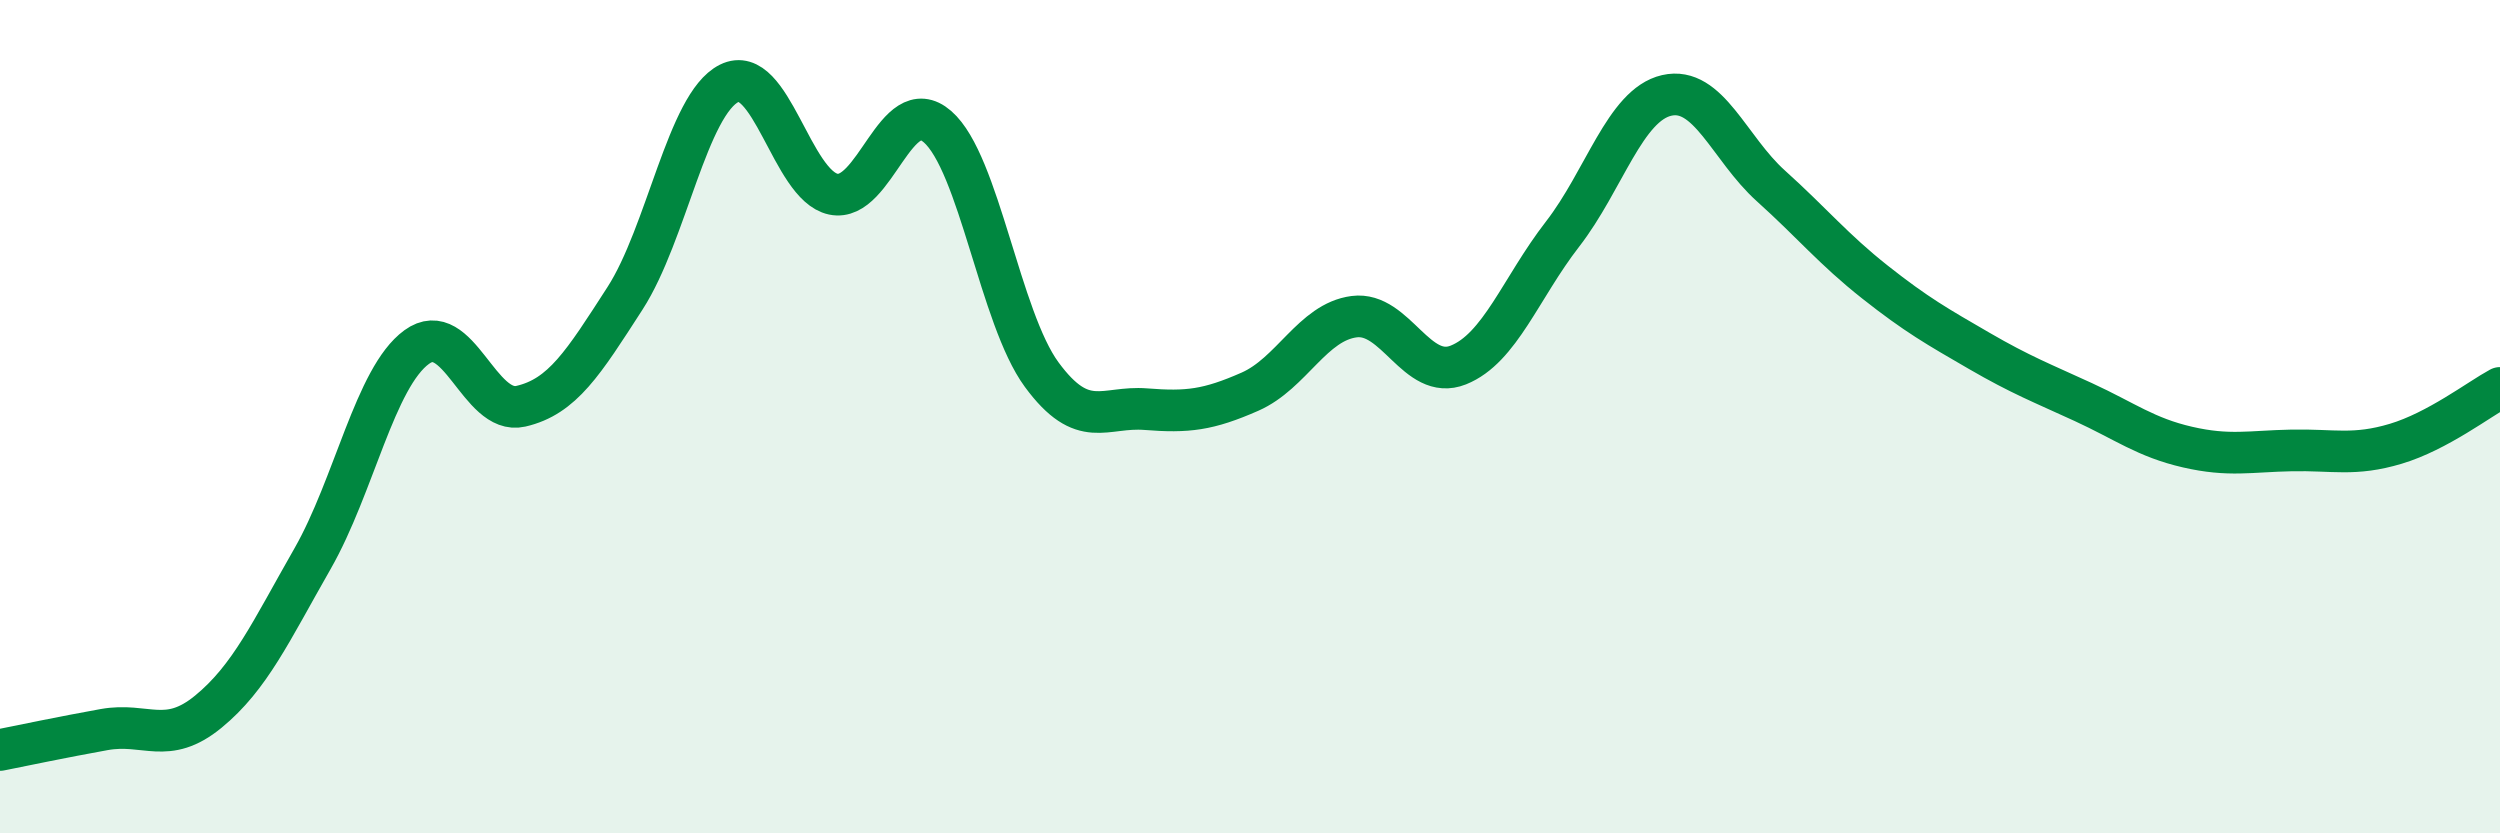
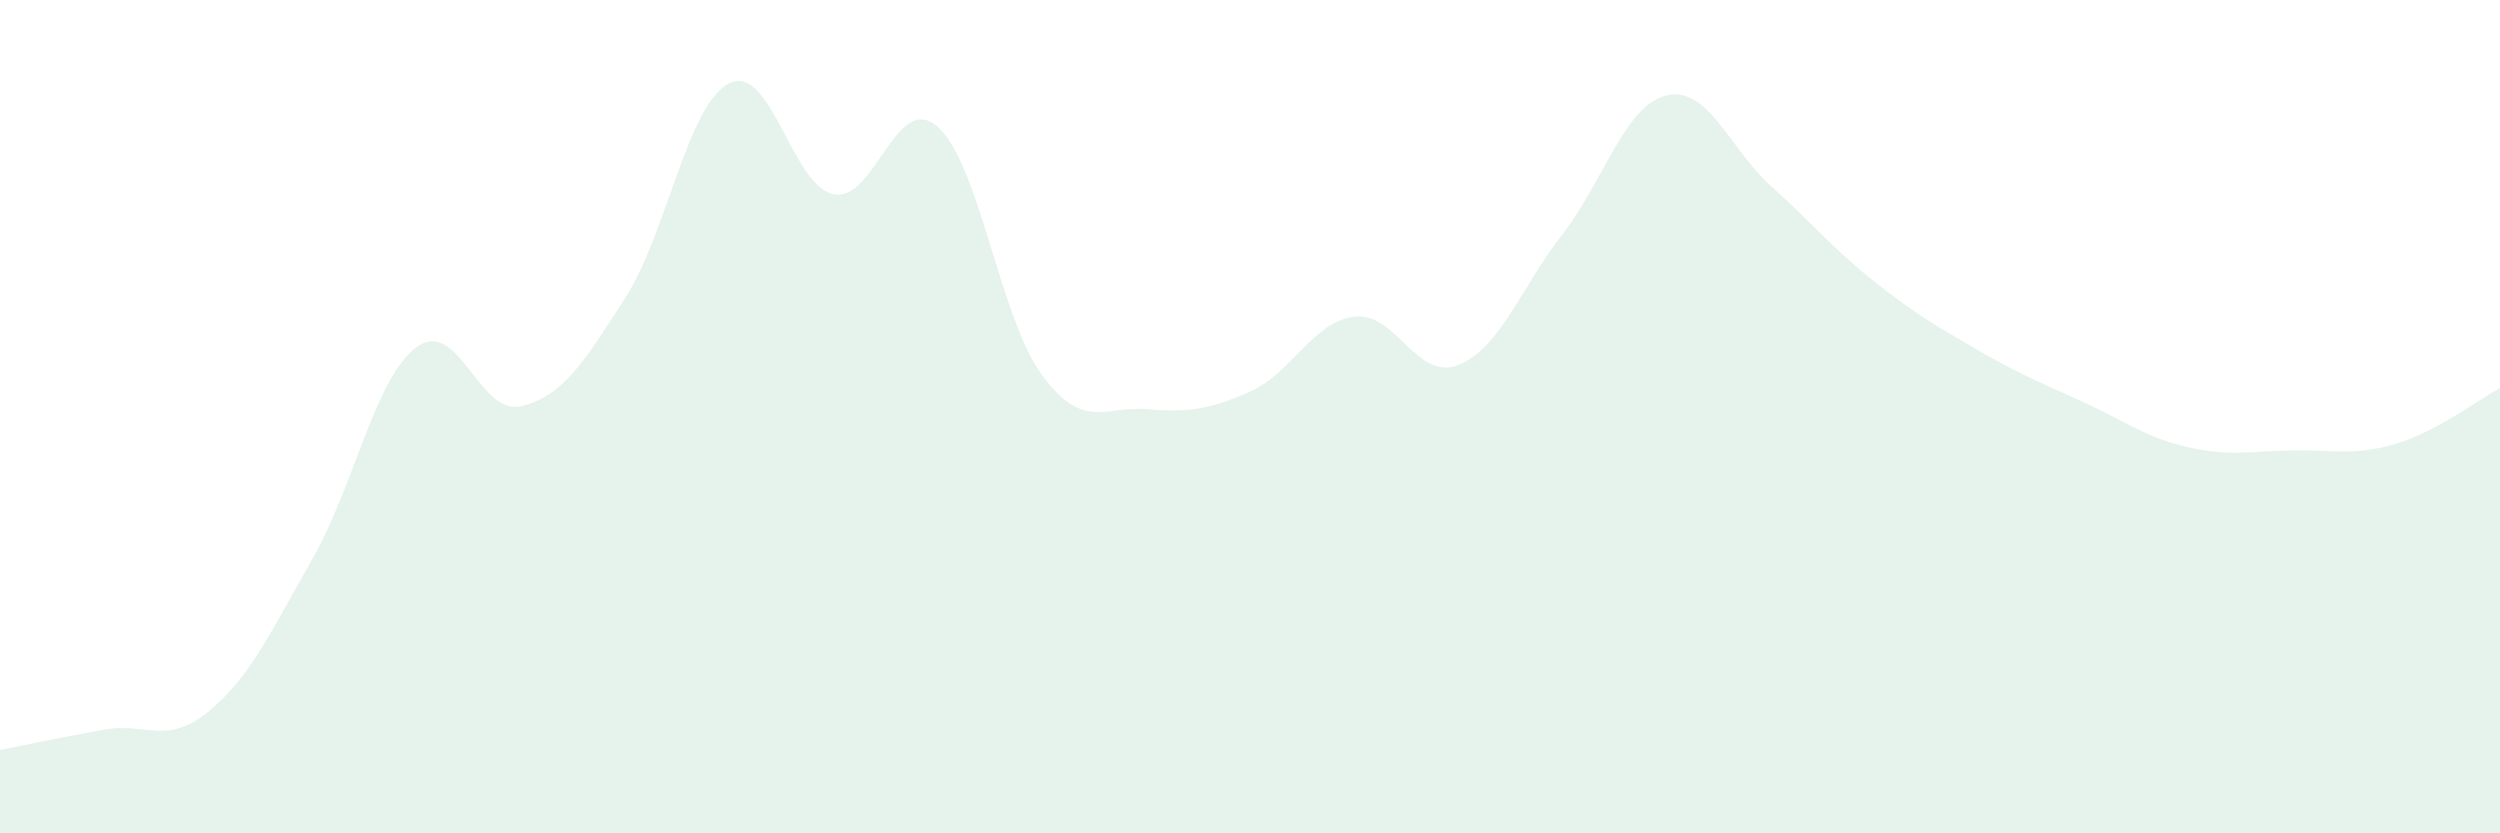
<svg xmlns="http://www.w3.org/2000/svg" width="60" height="20" viewBox="0 0 60 20">
  <path d="M 0,18 C 0.5,17.9 1.5,17.69 2.5,17.51 C 3.5,17.33 4,17.9 5,17.08 C 6,16.26 6.5,15.16 7.5,13.41 C 8.5,11.66 9,9.06 10,8.33 C 11,7.6 11.5,9.98 12.5,9.75 C 13.5,9.52 14,8.71 15,7.16 C 16,5.61 16.5,2.5 17.5,2 C 18.5,1.5 19,4.45 20,4.66 C 21,4.87 21.5,2.17 22.5,3.04 C 23.5,3.91 24,7.63 25,8.99 C 26,10.35 26.5,9.74 27.5,9.82 C 28.5,9.9 29,9.84 30,9.4 C 31,8.96 31.5,7.73 32.5,7.6 C 33.5,7.47 34,9.16 35,8.76 C 36,8.36 36.5,6.91 37.5,5.62 C 38.5,4.33 39,2.52 40,2.29 C 41,2.06 41.5,3.56 42.5,4.46 C 43.5,5.36 44,5.98 45,6.77 C 46,7.56 46.5,7.84 47.5,8.42 C 48.5,9 49,9.19 50,9.65 C 51,10.11 51.5,10.5 52.5,10.73 C 53.5,10.96 54,10.83 55,10.81 C 56,10.79 56.5,10.95 57.5,10.65 C 58.5,10.35 59.5,9.58 60,9.31L60 20L0 20Z" fill="#008740" opacity="0.1" stroke-linecap="round" stroke-linejoin="round" />
-   <path d="M 0,18 C 0.5,17.9 1.5,17.69 2.5,17.51 C 3.5,17.33 4,17.9 5,17.08 C 6,16.26 6.5,15.16 7.5,13.41 C 8.5,11.66 9,9.06 10,8.33 C 11,7.6 11.5,9.98 12.5,9.75 C 13.5,9.52 14,8.71 15,7.16 C 16,5.61 16.5,2.5 17.5,2 C 18.5,1.5 19,4.45 20,4.66 C 21,4.87 21.5,2.17 22.5,3.04 C 23.5,3.91 24,7.63 25,8.99 C 26,10.35 26.5,9.74 27.5,9.82 C 28.5,9.9 29,9.84 30,9.4 C 31,8.96 31.5,7.73 32.5,7.6 C 33.5,7.47 34,9.16 35,8.76 C 36,8.36 36.5,6.91 37.5,5.62 C 38.5,4.33 39,2.52 40,2.29 C 41,2.06 41.5,3.56 42.5,4.46 C 43.5,5.36 44,5.98 45,6.77 C 46,7.56 46.5,7.84 47.5,8.42 C 48.5,9 49,9.19 50,9.65 C 51,10.11 51.5,10.5 52.5,10.73 C 53.5,10.96 54,10.83 55,10.81 C 56,10.79 56.5,10.95 57.5,10.65 C 58.5,10.35 59.5,9.58 60,9.31" stroke="#008740" stroke-width="1" fill="none" stroke-linecap="round" stroke-linejoin="round" />
</svg>